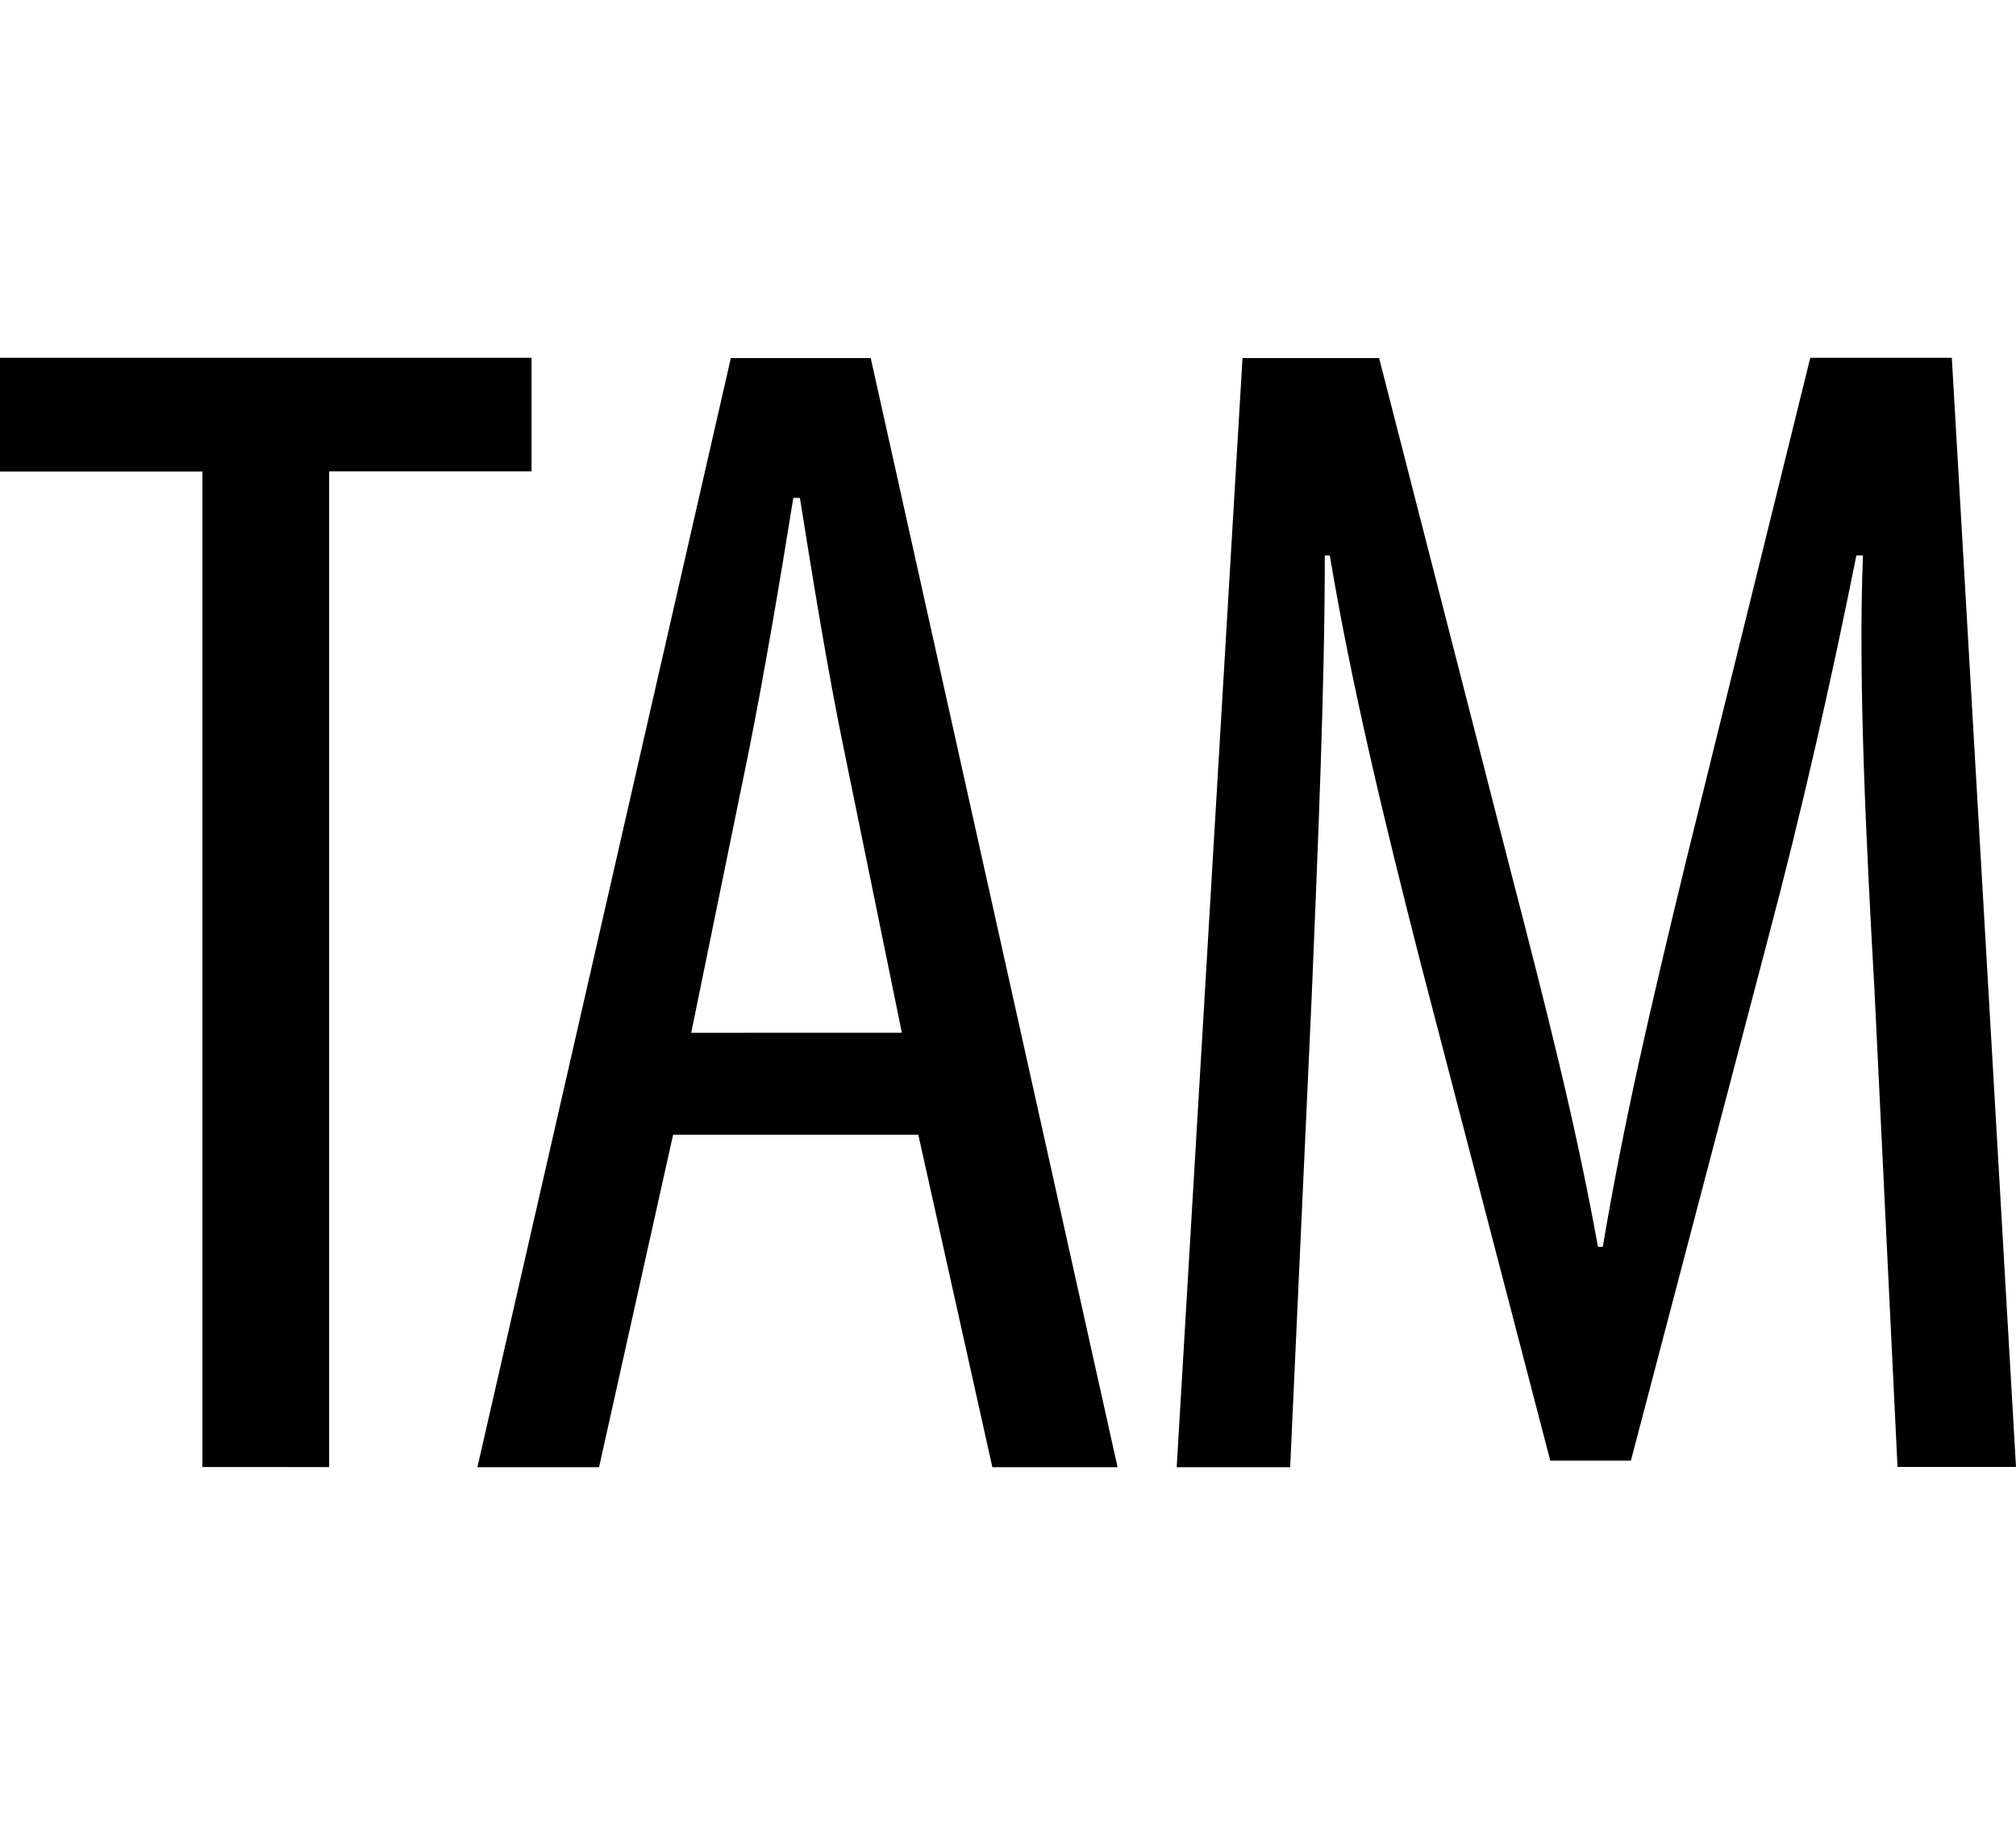
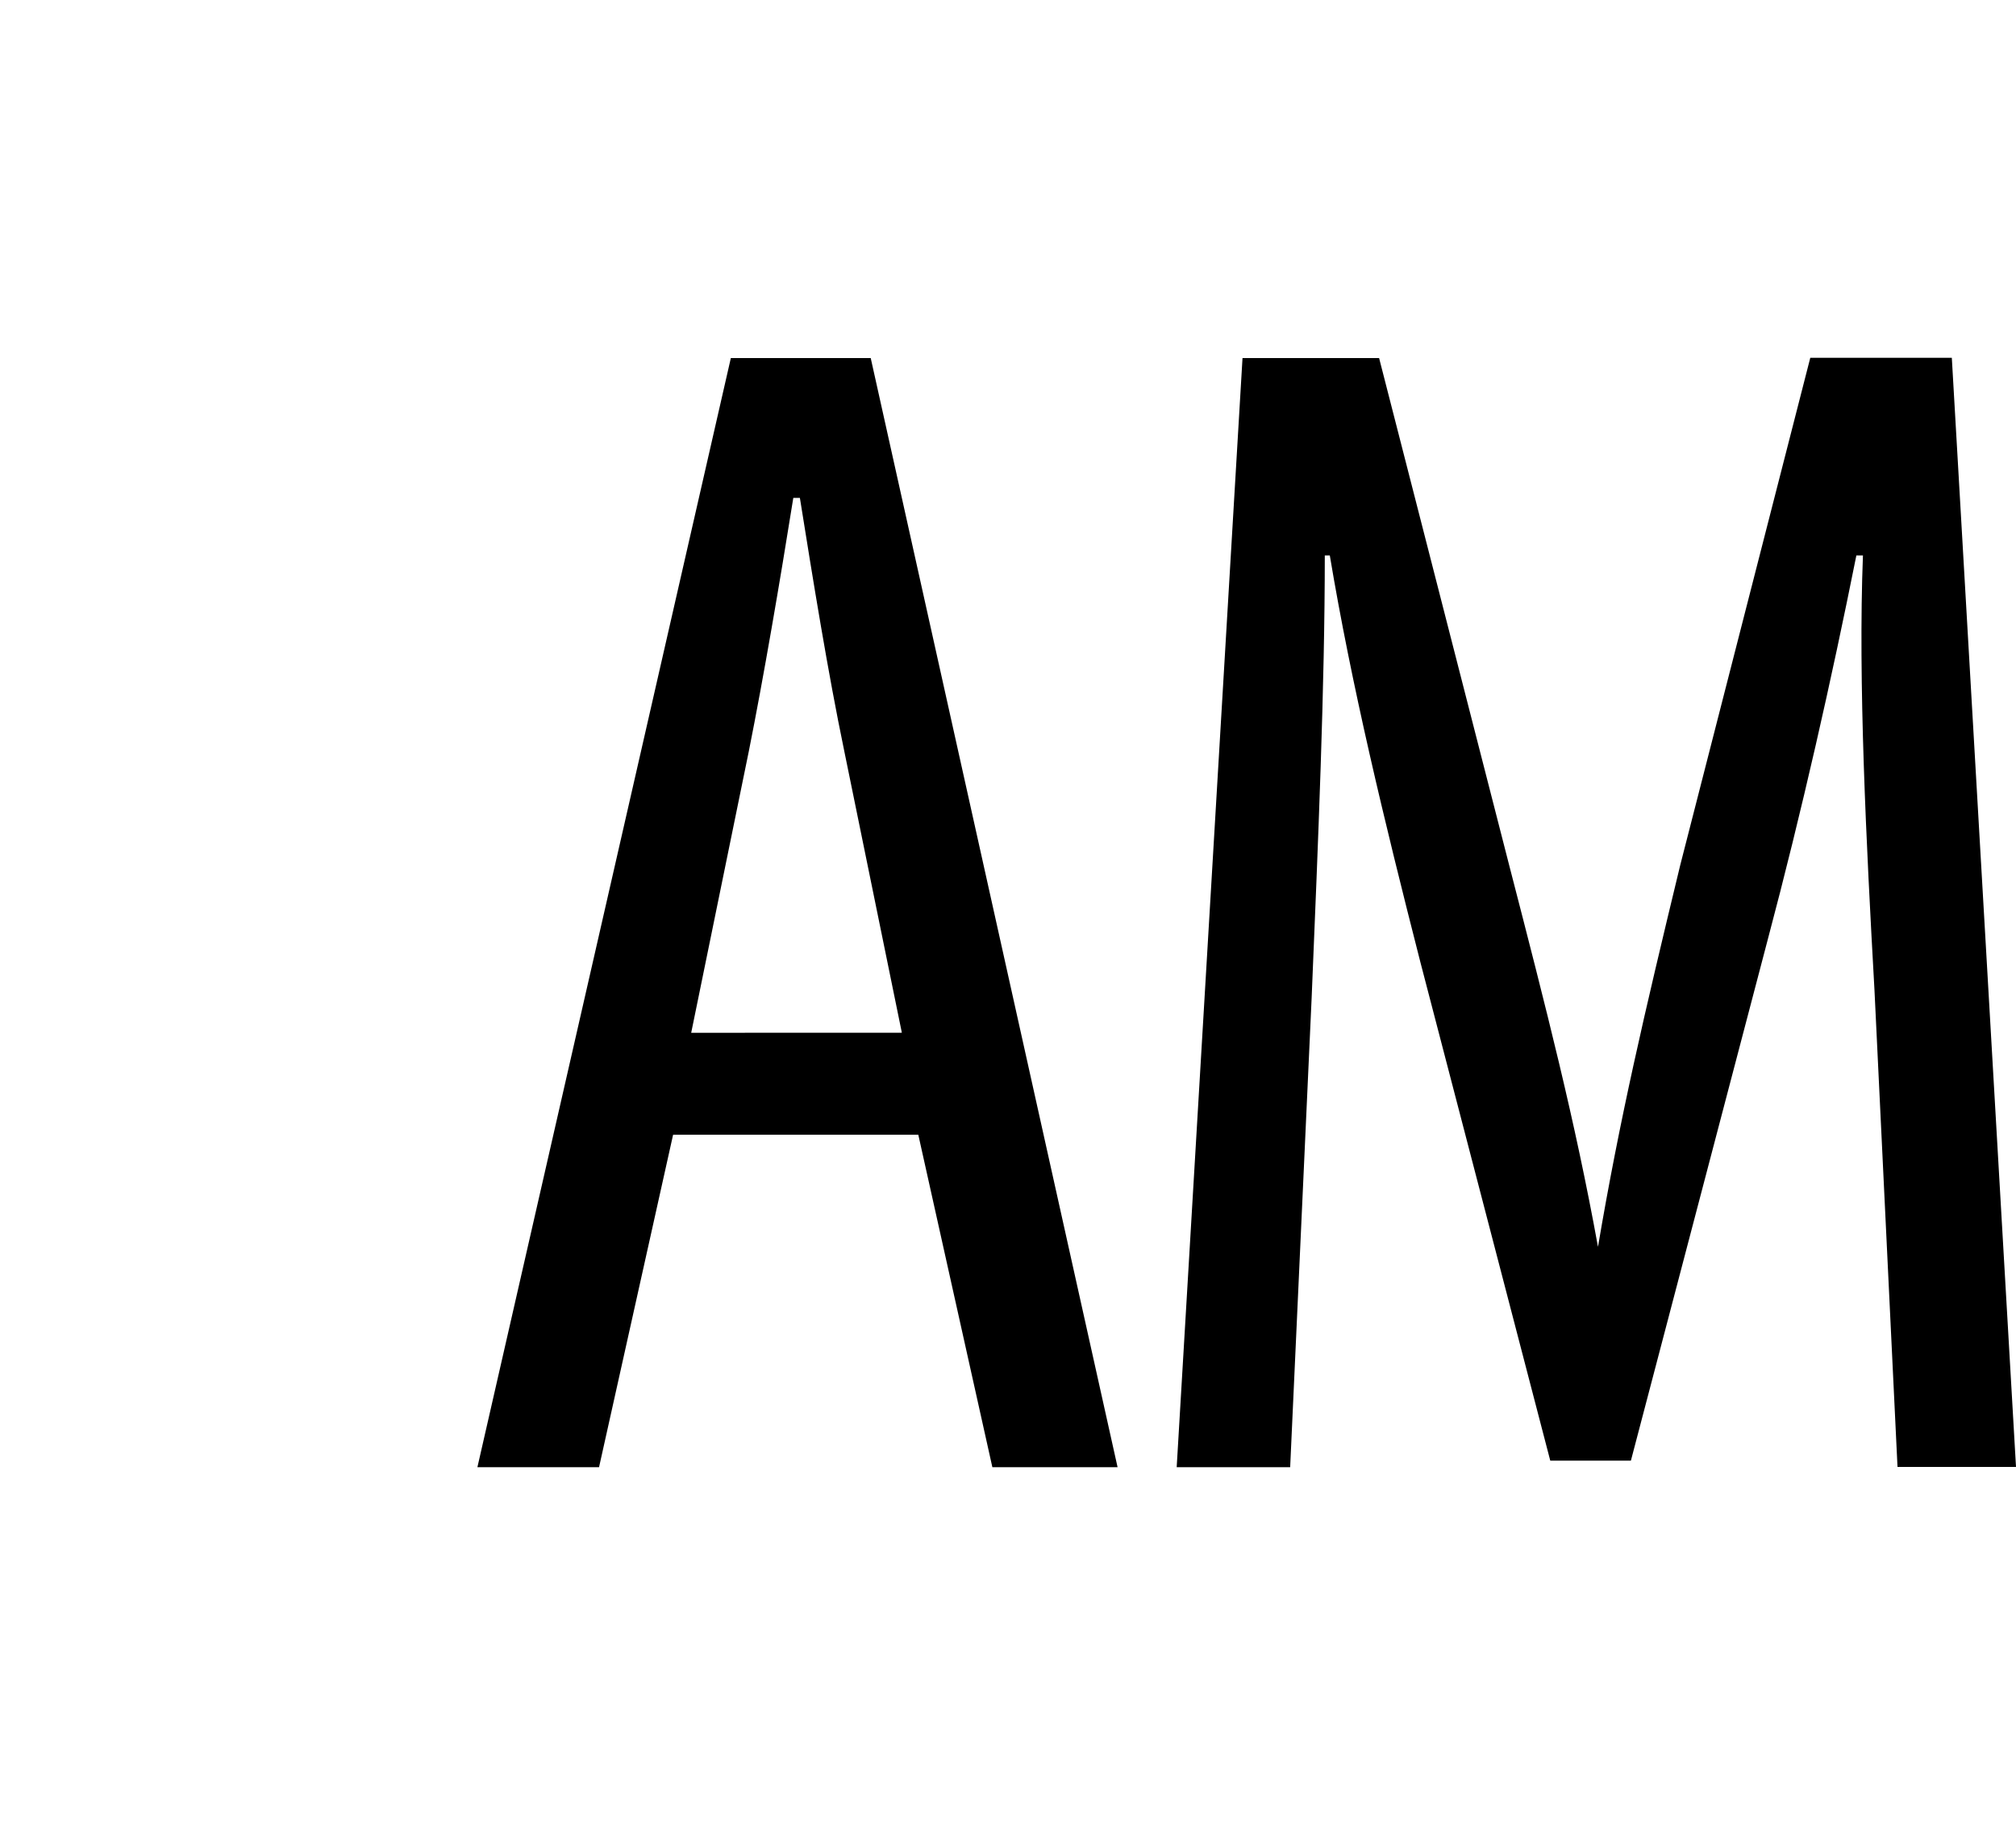
<svg xmlns="http://www.w3.org/2000/svg" viewBox="0 0 563.5 510.13">
  <defs>
    <style>.cls-1{fill:none;}</style>
  </defs>
  <g id="Layer_2" data-name="Layer 2">
    <g id="Layer_1-2" data-name="Layer 1">
      <circle class="cls-1" cx="281.75" cy="255.06" r="255.06" />
-       <path d="M56.58,131.78H0V100H148.58v31.74H92v278.3H56.58Z" />
      <path d="M188.14,317.16l-20.7,92.92h-34l70.84-310h39.1l69,310h-35l-20.7-92.92Zm63.94-28.52L236,210c-4.6-22.08-8.74-47.84-12.42-70.84h-1.84C218,162.6,213.44,189.28,209.3,210l-16.1,78.66Z" />
-       <path d="M523.94,276.68c-2.3-40.94-4.6-86.48-3.22-121.44h-1.84c-6.9,34.5-15.18,71.3-24.84,107.64L455.86,408.24H433.32L397,268.86c-10.12-39.56-19.32-77.74-25.3-113.62H370.3c0,36.34-1.84,79.58-3.68,123.74l-6,131.1H328.9l18.4-310h38.18l36.34,141.68c10.58,40.94,18.4,71.3,24.84,106.72H448c6-35.42,12.88-64.86,23-106.72L506,100h39.56l17.94,310H530.38Z" />
+       <path d="M523.94,276.68c-2.3-40.94-4.6-86.48-3.22-121.44h-1.84c-6.9,34.5-15.18,71.3-24.84,107.64L455.86,408.24H433.32L397,268.86c-10.12-39.56-19.32-77.74-25.3-113.62H370.3c0,36.34-1.84,79.58-3.68,123.74l-6,131.1H328.9l18.4-310h38.18l36.34,141.68c10.58,40.94,18.4,71.3,24.84,106.72c6-35.42,12.88-64.86,23-106.72L506,100h39.56l17.94,310H530.38Z" />
    </g>
  </g>
</svg>